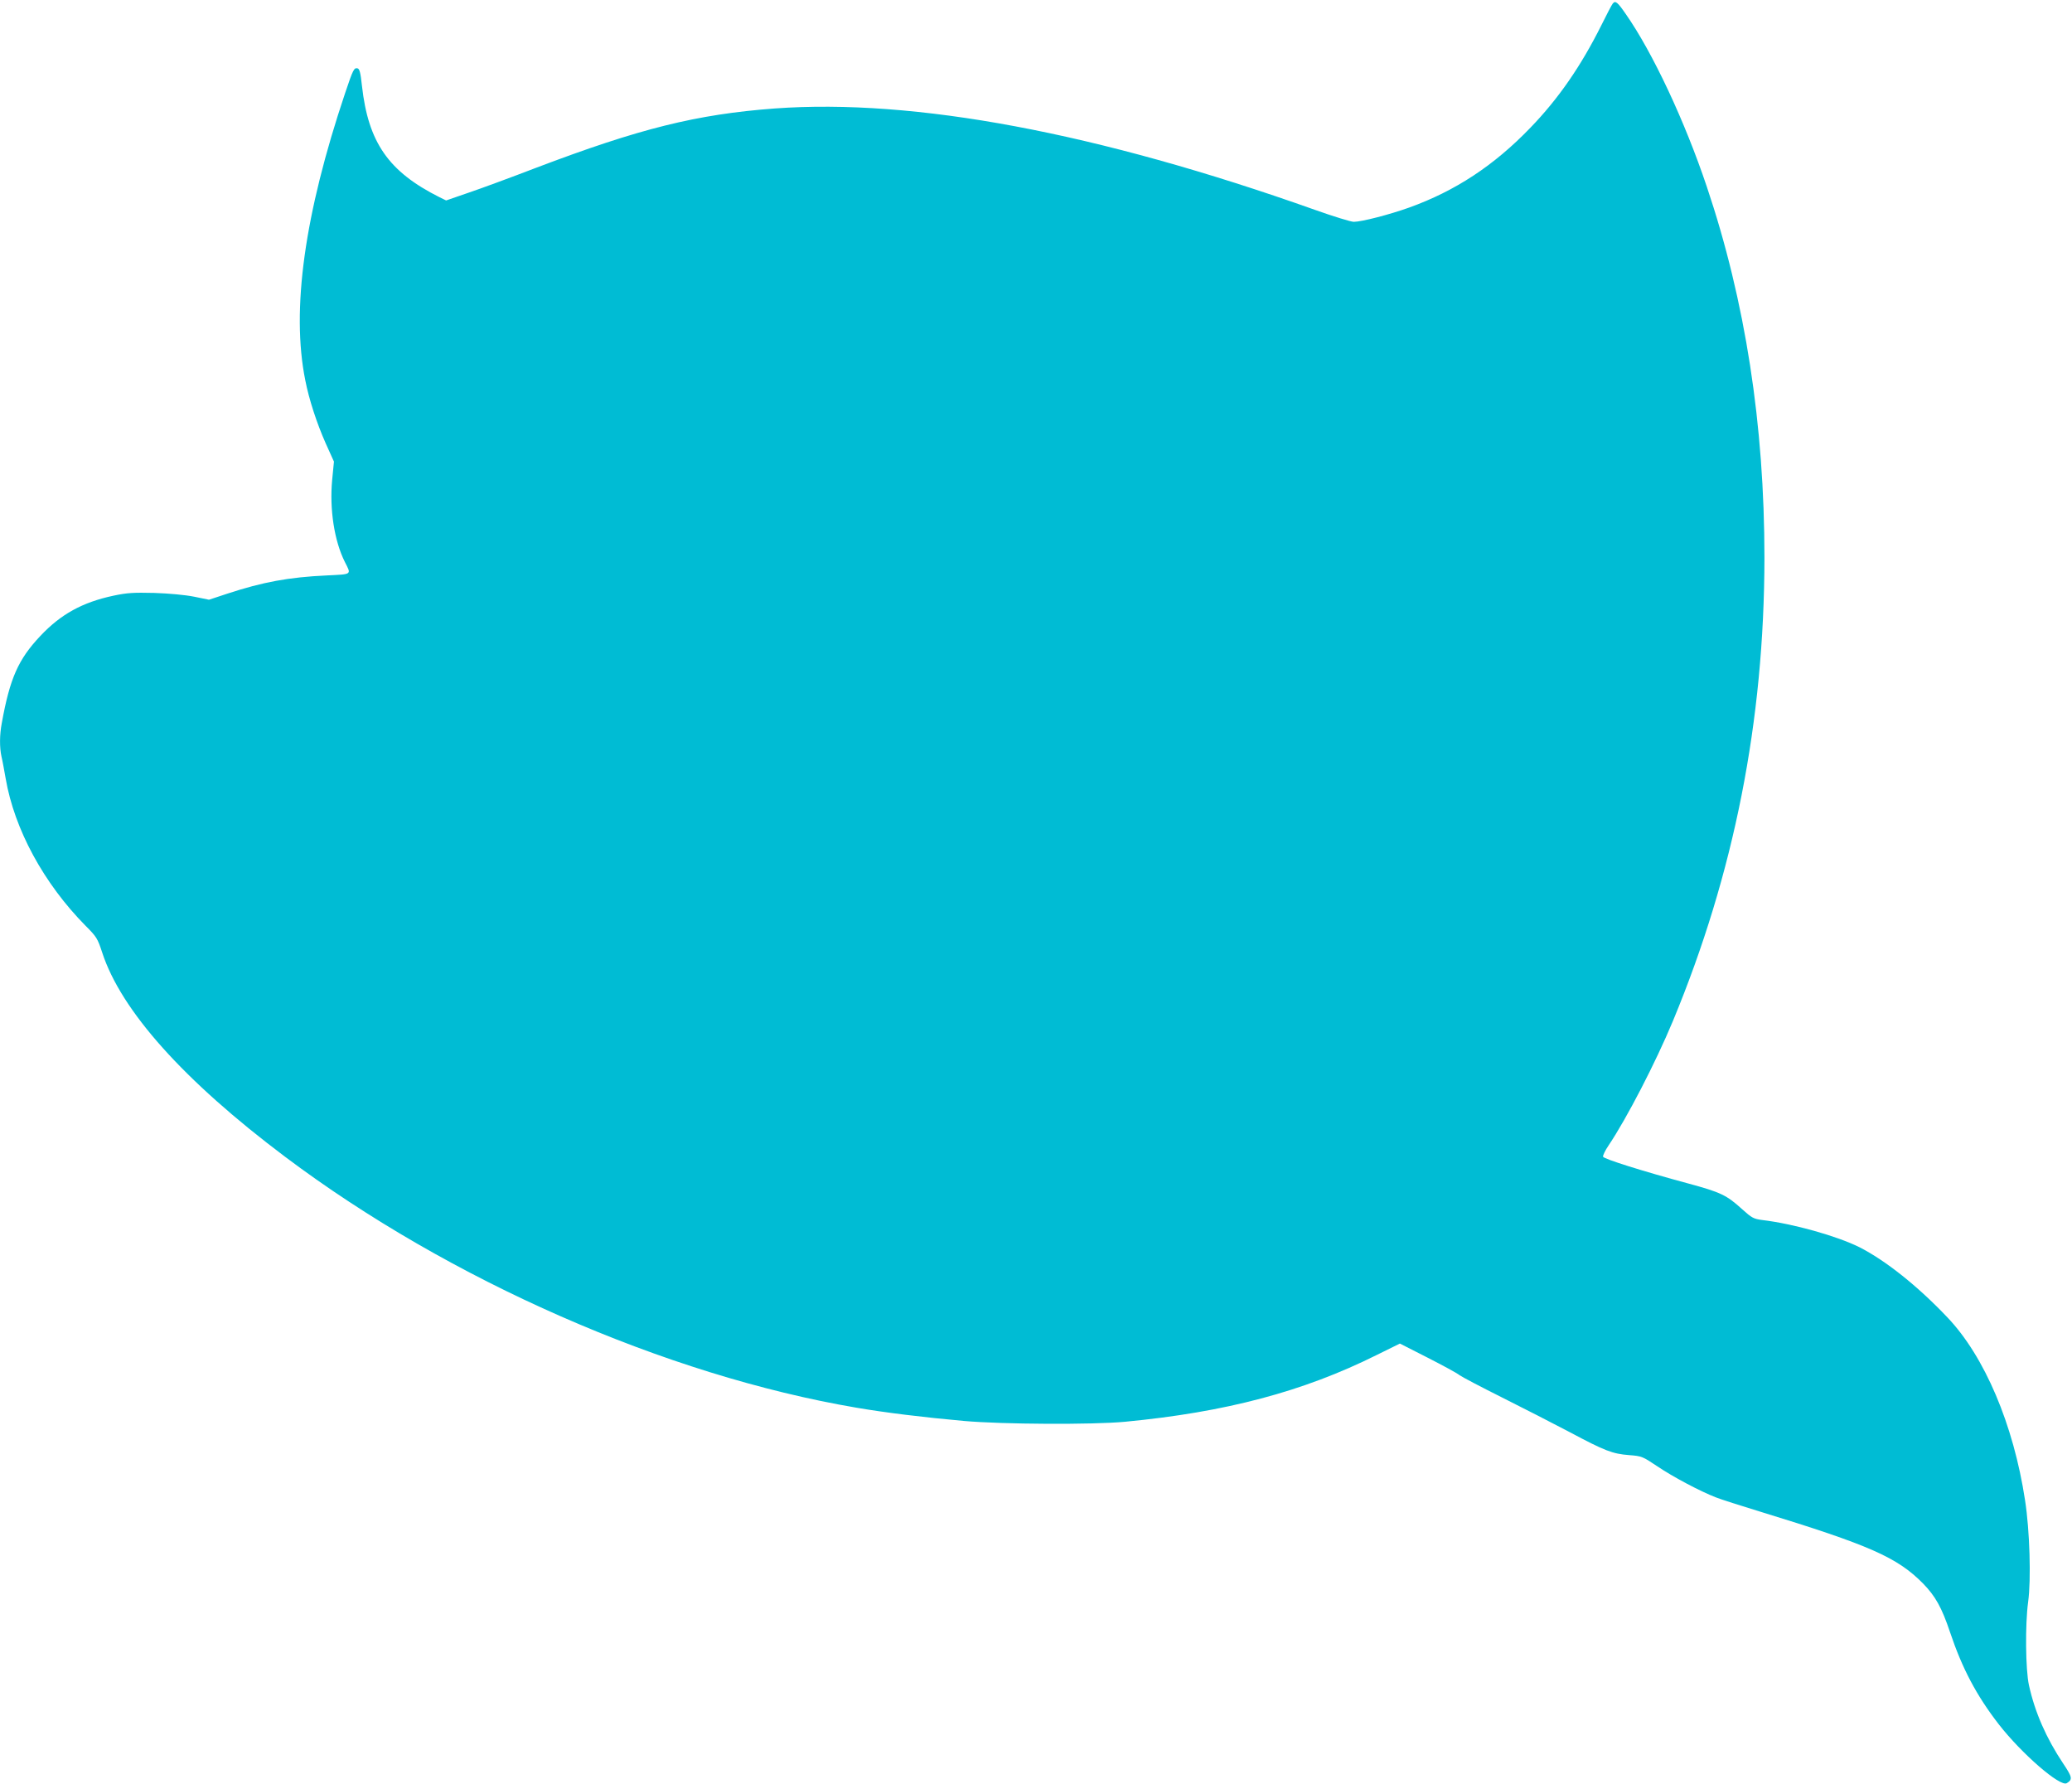
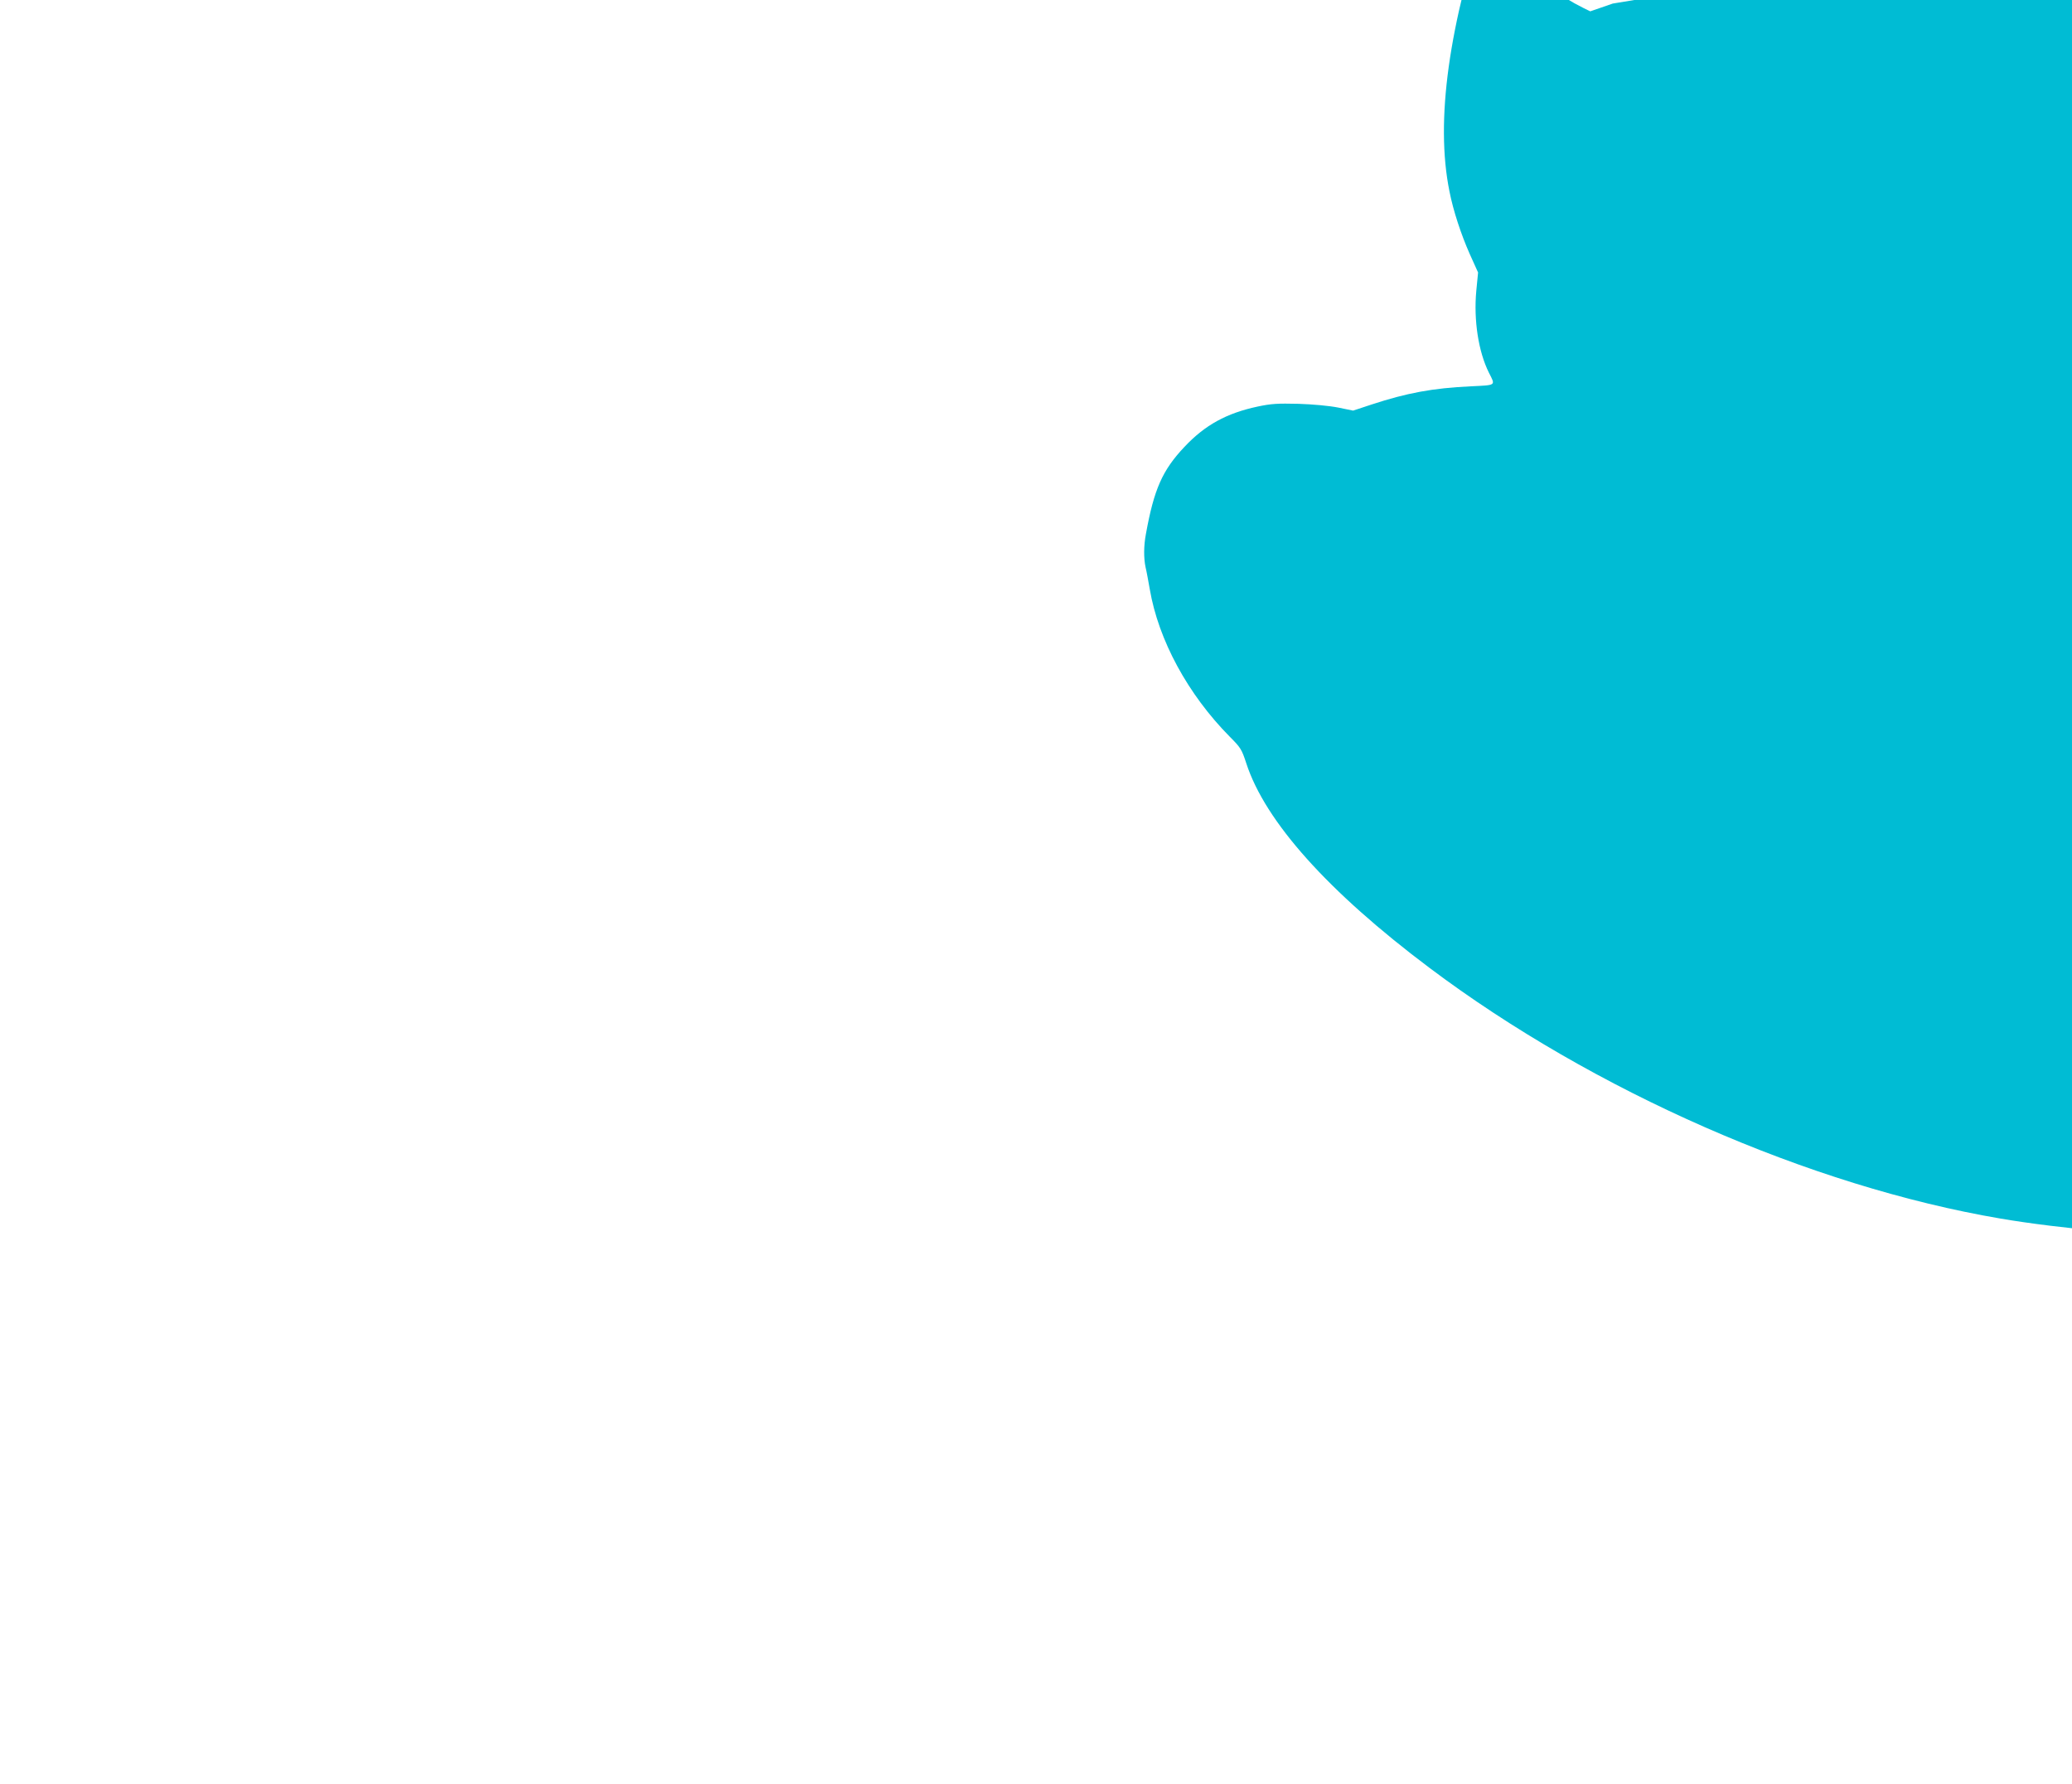
<svg xmlns="http://www.w3.org/2000/svg" version="1.0" width="1280pt" height="1102pt" viewBox="0 0 1280 1102" preserveAspectRatio="xMidYMid meet">
  <g transform="translate(0,1102) scale(0.1,-0.1)" fill="#00bcd4" stroke="none">
-     <path d="M9963 10998 c-6 -7 -38 -68 -71 -135 -126 -252 -265 -453 -437 -631 -226 -235 -466 -392 -750 -494 -123 -44 -294 -88 -342 -88 -17 0 -125 33 -240 74 -1344 477 -2475 689 -3338 626 -482 -36 -835 -124 -1475 -367 -151 -58 -338 -127 -415 -153 l-139 -48 -41 20 c-315 158 -440 338 -479 688 -9 84 -15 105 -28 108 -21 4 -27 -7 -76 -153 -251 -747 -334 -1339 -246 -1774 23 -118 71 -265 126 -389 l51 -113 -11 -113 c-17 -181 13 -376 78 -506 41 -81 48 -76 -112 -84 -236 -11 -395 -41 -612 -112 l-115 -38 -93 19 c-56 11 -154 20 -245 23 -129 3 -167 1 -252 -17 -192 -41 -325 -114 -452 -249 -136 -144 -188 -261 -238 -538 -14 -74 -14 -150 -2 -206 6 -24 17 -85 26 -136 54 -314 235 -648 494 -910 67 -67 74 -78 102 -164 117 -360 505 -793 1131 -1263 1014 -762 2352 -1349 3528 -1549 181 -31 418 -60 665 -82 236 -21 795 -24 995 -5 620 59 1101 186 1556 413 l142 70 171 -87 c94 -48 183 -96 197 -108 15 -11 133 -73 263 -138 130 -65 317 -161 416 -213 221 -118 267 -135 369 -143 78 -6 83 -8 174 -69 96 -65 266 -155 362 -192 30 -12 152 -51 270 -87 682 -209 849 -283 1009 -444 77 -79 116 -148 168 -303 75 -223 163 -390 301 -568 140 -180 380 -389 420 -363 37 23 34 37 -23 122 -104 156 -174 315 -211 483 -21 95 -24 375 -5 514 19 137 10 442 -19 628 -71 467 -250 889 -480 1130 -184 194 -382 351 -543 433 -139 69 -408 145 -601 168 -53 7 -64 13 -124 67 -96 87 -131 104 -334 159 -278 75 -520 151 -525 165 -2 7 13 39 35 71 111 165 290 511 397 768 378 911 564 1853 565 2860 0 821 -118 1585 -356 2292 -136 405 -334 828 -501 1067 -51 74 -64 84 -80 64z" />
+     <path d="M9963 10998 l-139 -48 -41 20 c-315 158 -440 338 -479 688 -9 84 -15 105 -28 108 -21 4 -27 -7 -76 -153 -251 -747 -334 -1339 -246 -1774 23 -118 71 -265 126 -389 l51 -113 -11 -113 c-17 -181 13 -376 78 -506 41 -81 48 -76 -112 -84 -236 -11 -395 -41 -612 -112 l-115 -38 -93 19 c-56 11 -154 20 -245 23 -129 3 -167 1 -252 -17 -192 -41 -325 -114 -452 -249 -136 -144 -188 -261 -238 -538 -14 -74 -14 -150 -2 -206 6 -24 17 -85 26 -136 54 -314 235 -648 494 -910 67 -67 74 -78 102 -164 117 -360 505 -793 1131 -1263 1014 -762 2352 -1349 3528 -1549 181 -31 418 -60 665 -82 236 -21 795 -24 995 -5 620 59 1101 186 1556 413 l142 70 171 -87 c94 -48 183 -96 197 -108 15 -11 133 -73 263 -138 130 -65 317 -161 416 -213 221 -118 267 -135 369 -143 78 -6 83 -8 174 -69 96 -65 266 -155 362 -192 30 -12 152 -51 270 -87 682 -209 849 -283 1009 -444 77 -79 116 -148 168 -303 75 -223 163 -390 301 -568 140 -180 380 -389 420 -363 37 23 34 37 -23 122 -104 156 -174 315 -211 483 -21 95 -24 375 -5 514 19 137 10 442 -19 628 -71 467 -250 889 -480 1130 -184 194 -382 351 -543 433 -139 69 -408 145 -601 168 -53 7 -64 13 -124 67 -96 87 -131 104 -334 159 -278 75 -520 151 -525 165 -2 7 13 39 35 71 111 165 290 511 397 768 378 911 564 1853 565 2860 0 821 -118 1585 -356 2292 -136 405 -334 828 -501 1067 -51 74 -64 84 -80 64z" />
  </g>
</svg>